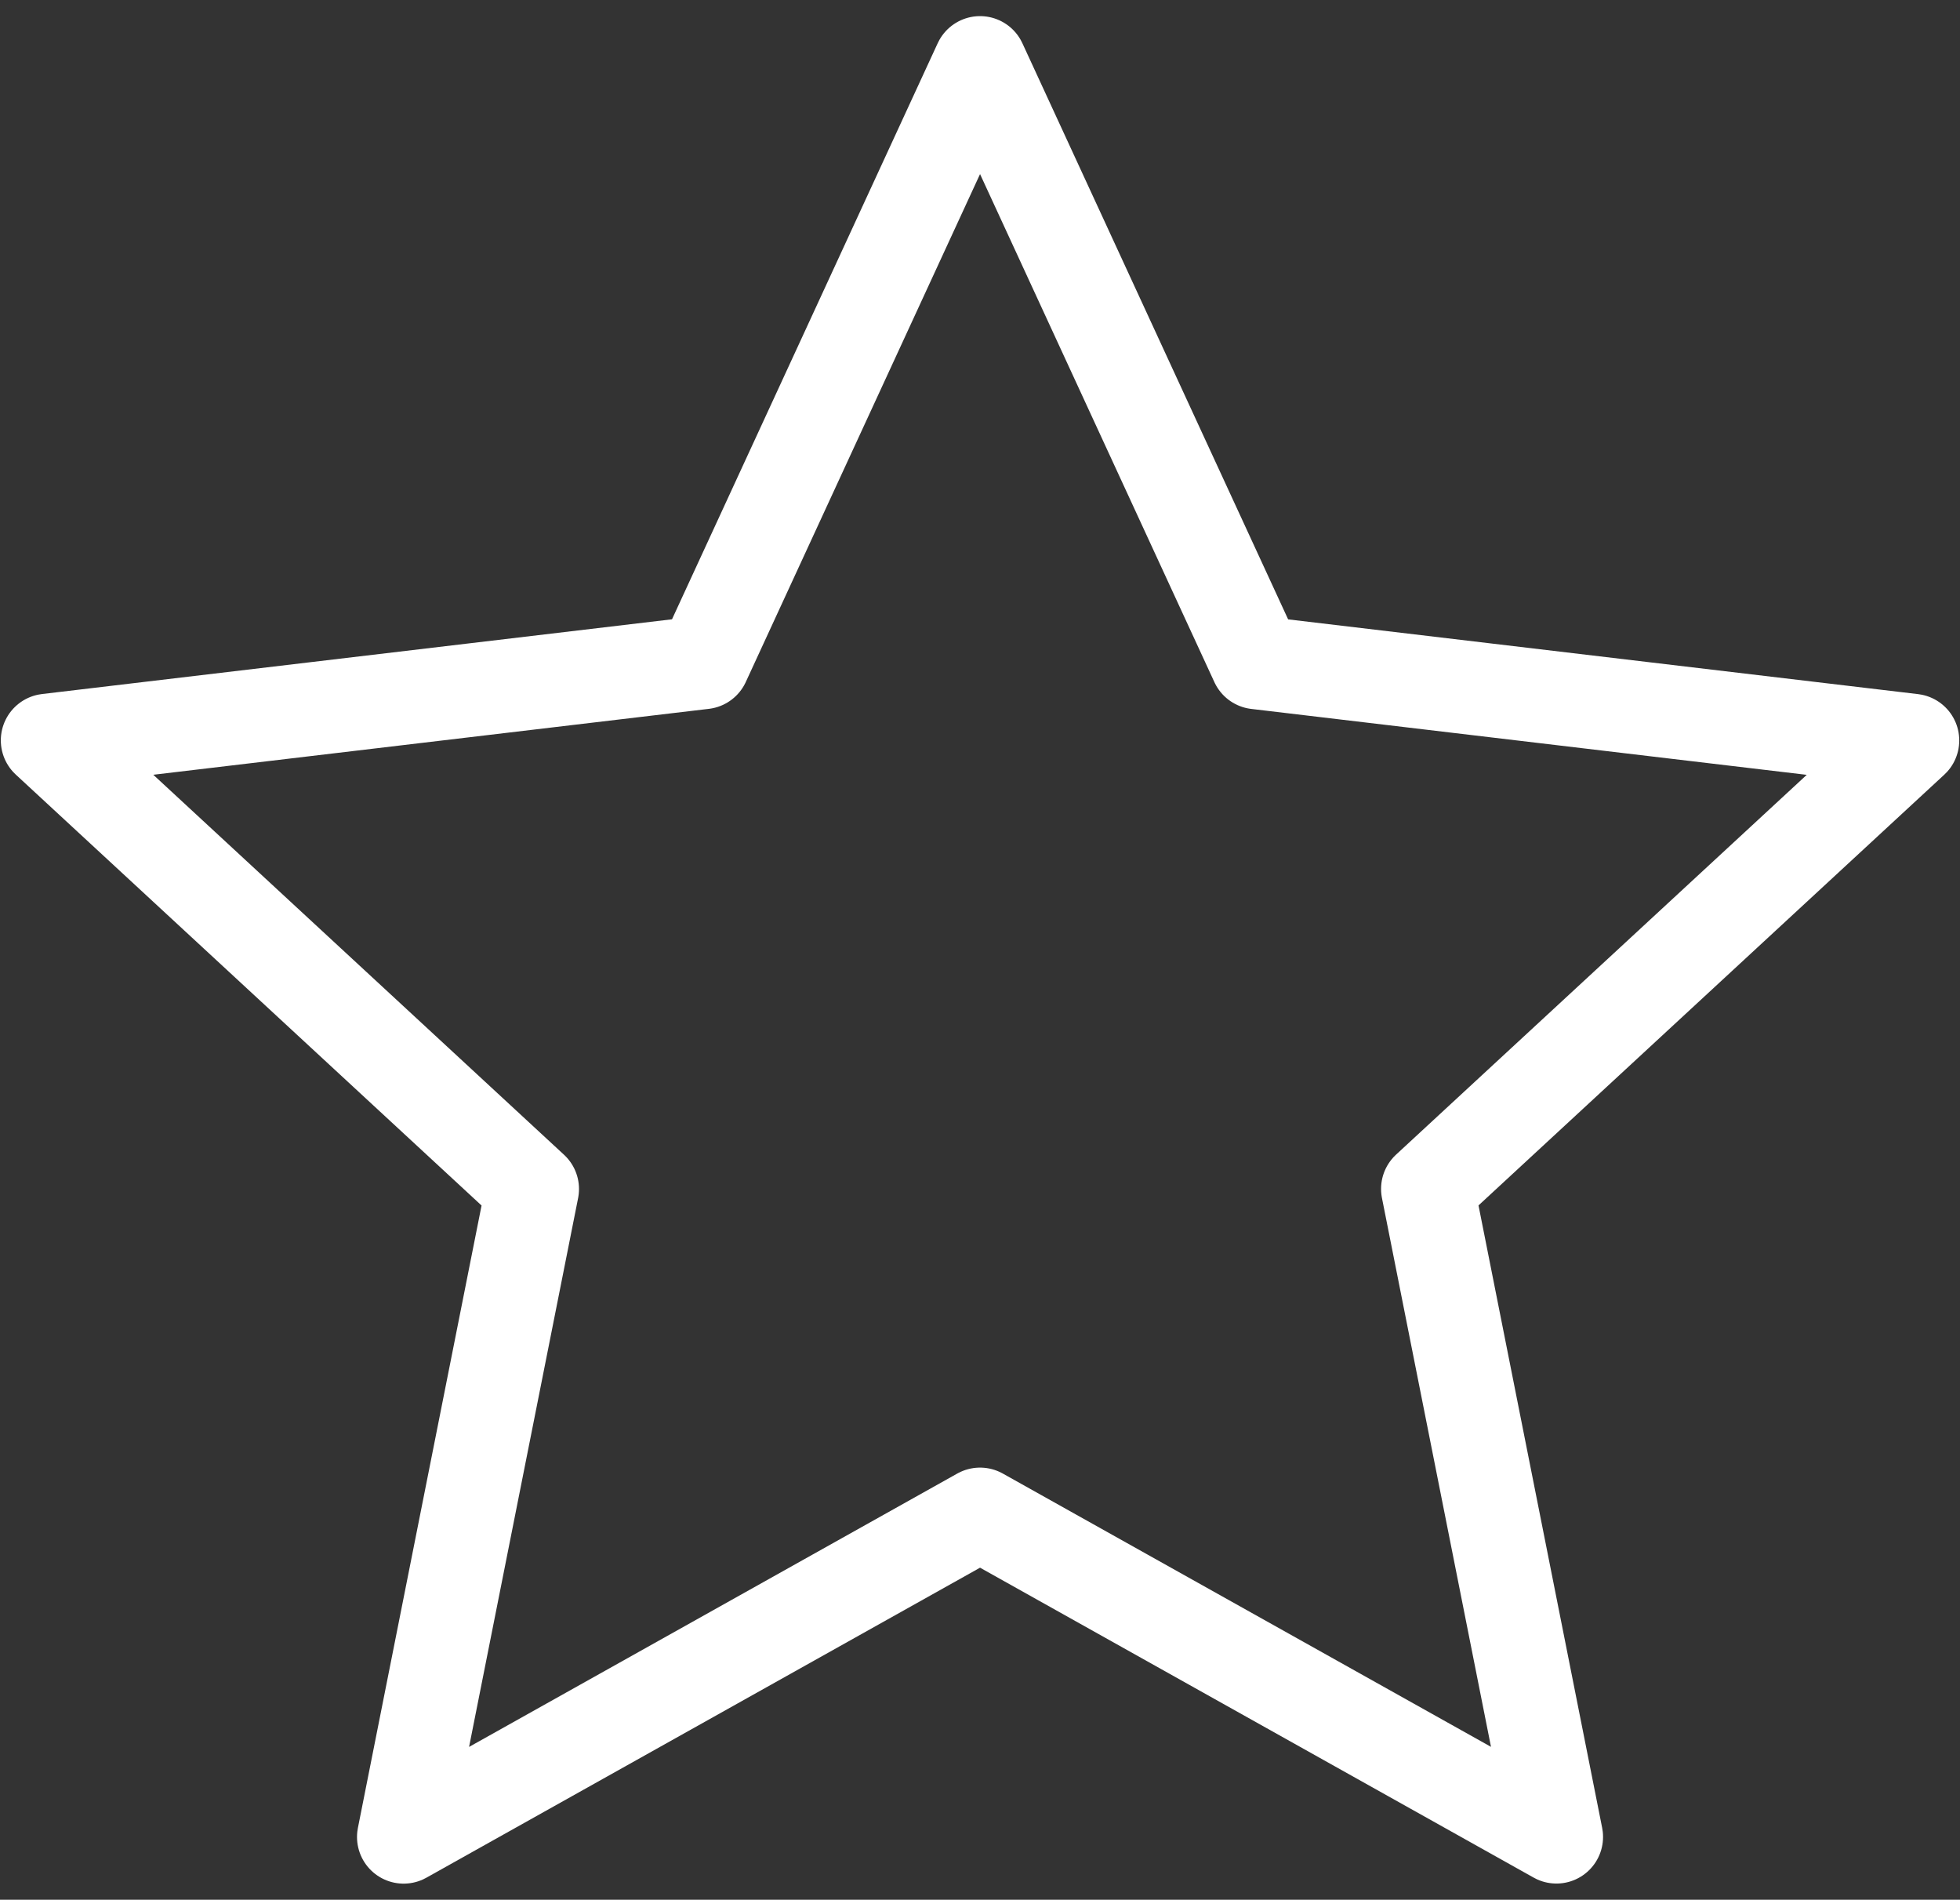
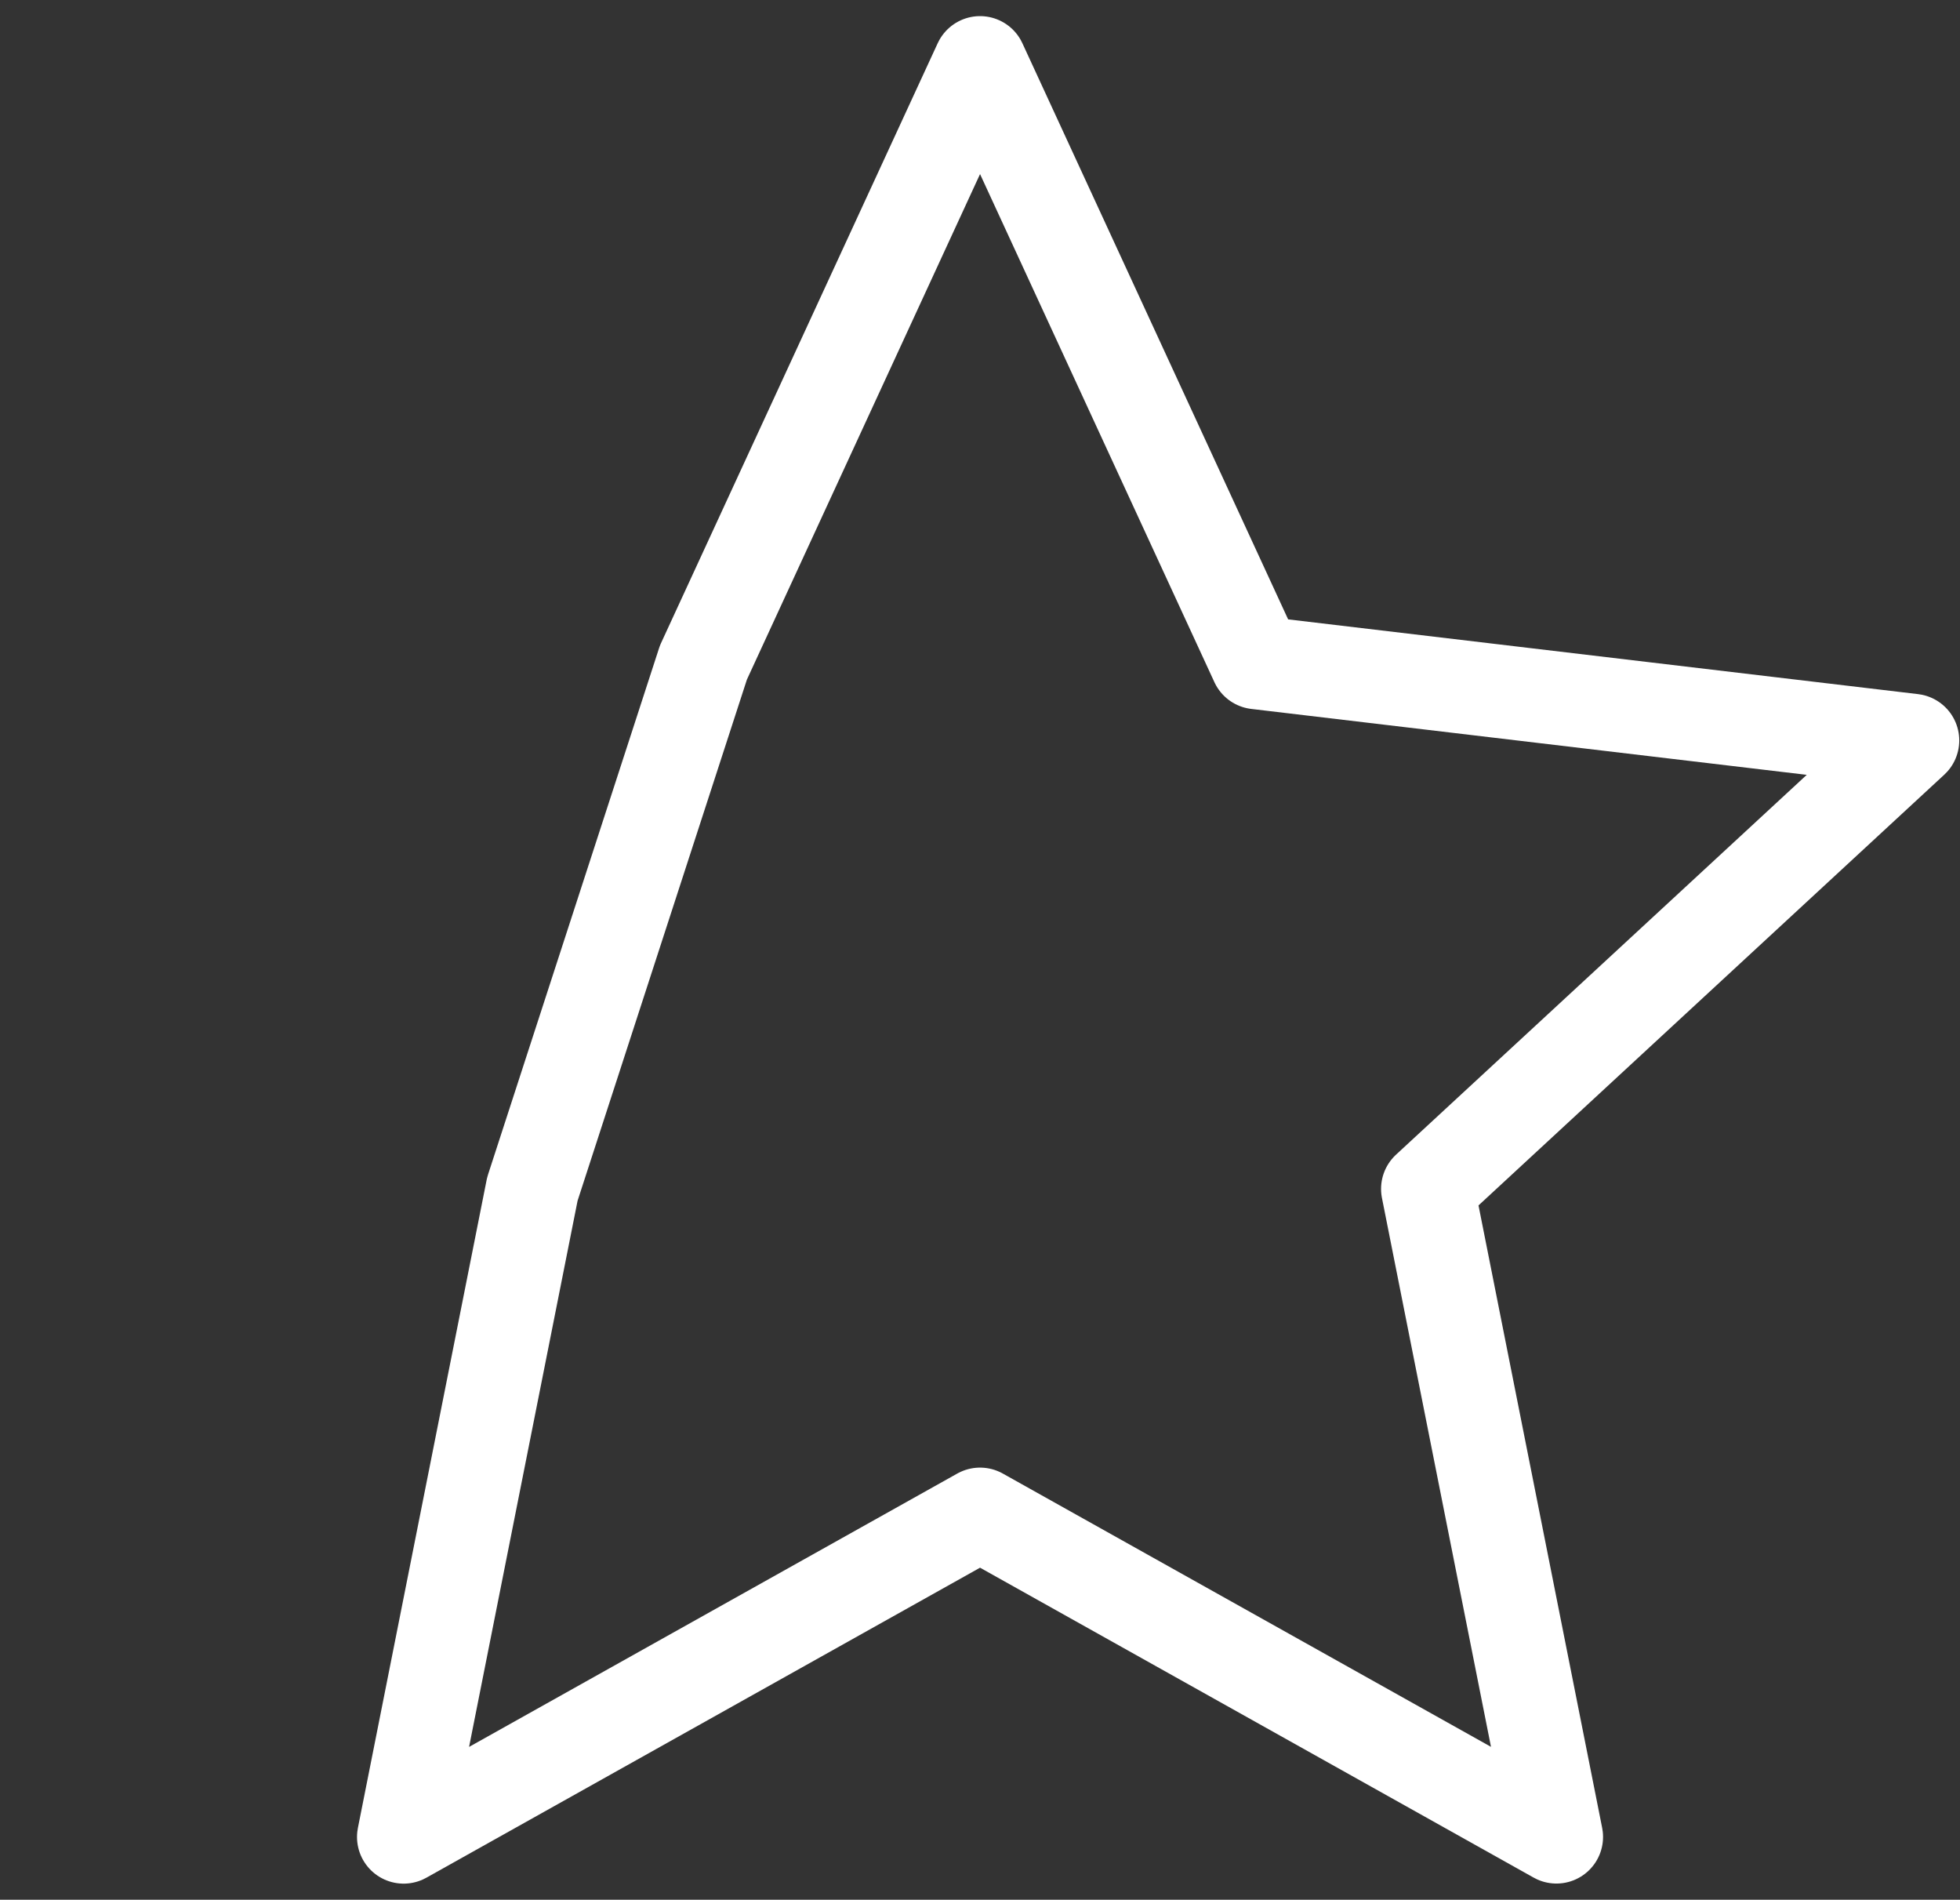
<svg xmlns="http://www.w3.org/2000/svg" width="97" height="94" viewBox="0 0 97 94" fill="none">
  <rect x="0" y="0" width="97" height="94" fill="#333333" stroke="none" />
-   <path d="M48.502 3.105L62.195 32.786L94.655 36.637L70.656 58.827L77.027 90.891L48.502 74.925L19.976 90.895L26.347 58.832L2.348 36.633L34.812 32.782L48.502 3.105Z" stroke="white" stroke-width="4.615" stroke-linejoin="round" />
+   <path d="M48.502 3.105L62.195 32.786L94.655 36.637L70.656 58.827L77.027 90.891L48.502 74.925L19.976 90.895L26.347 58.832L34.812 32.782L48.502 3.105Z" stroke="white" stroke-width="4.615" stroke-linejoin="round" />
</svg>